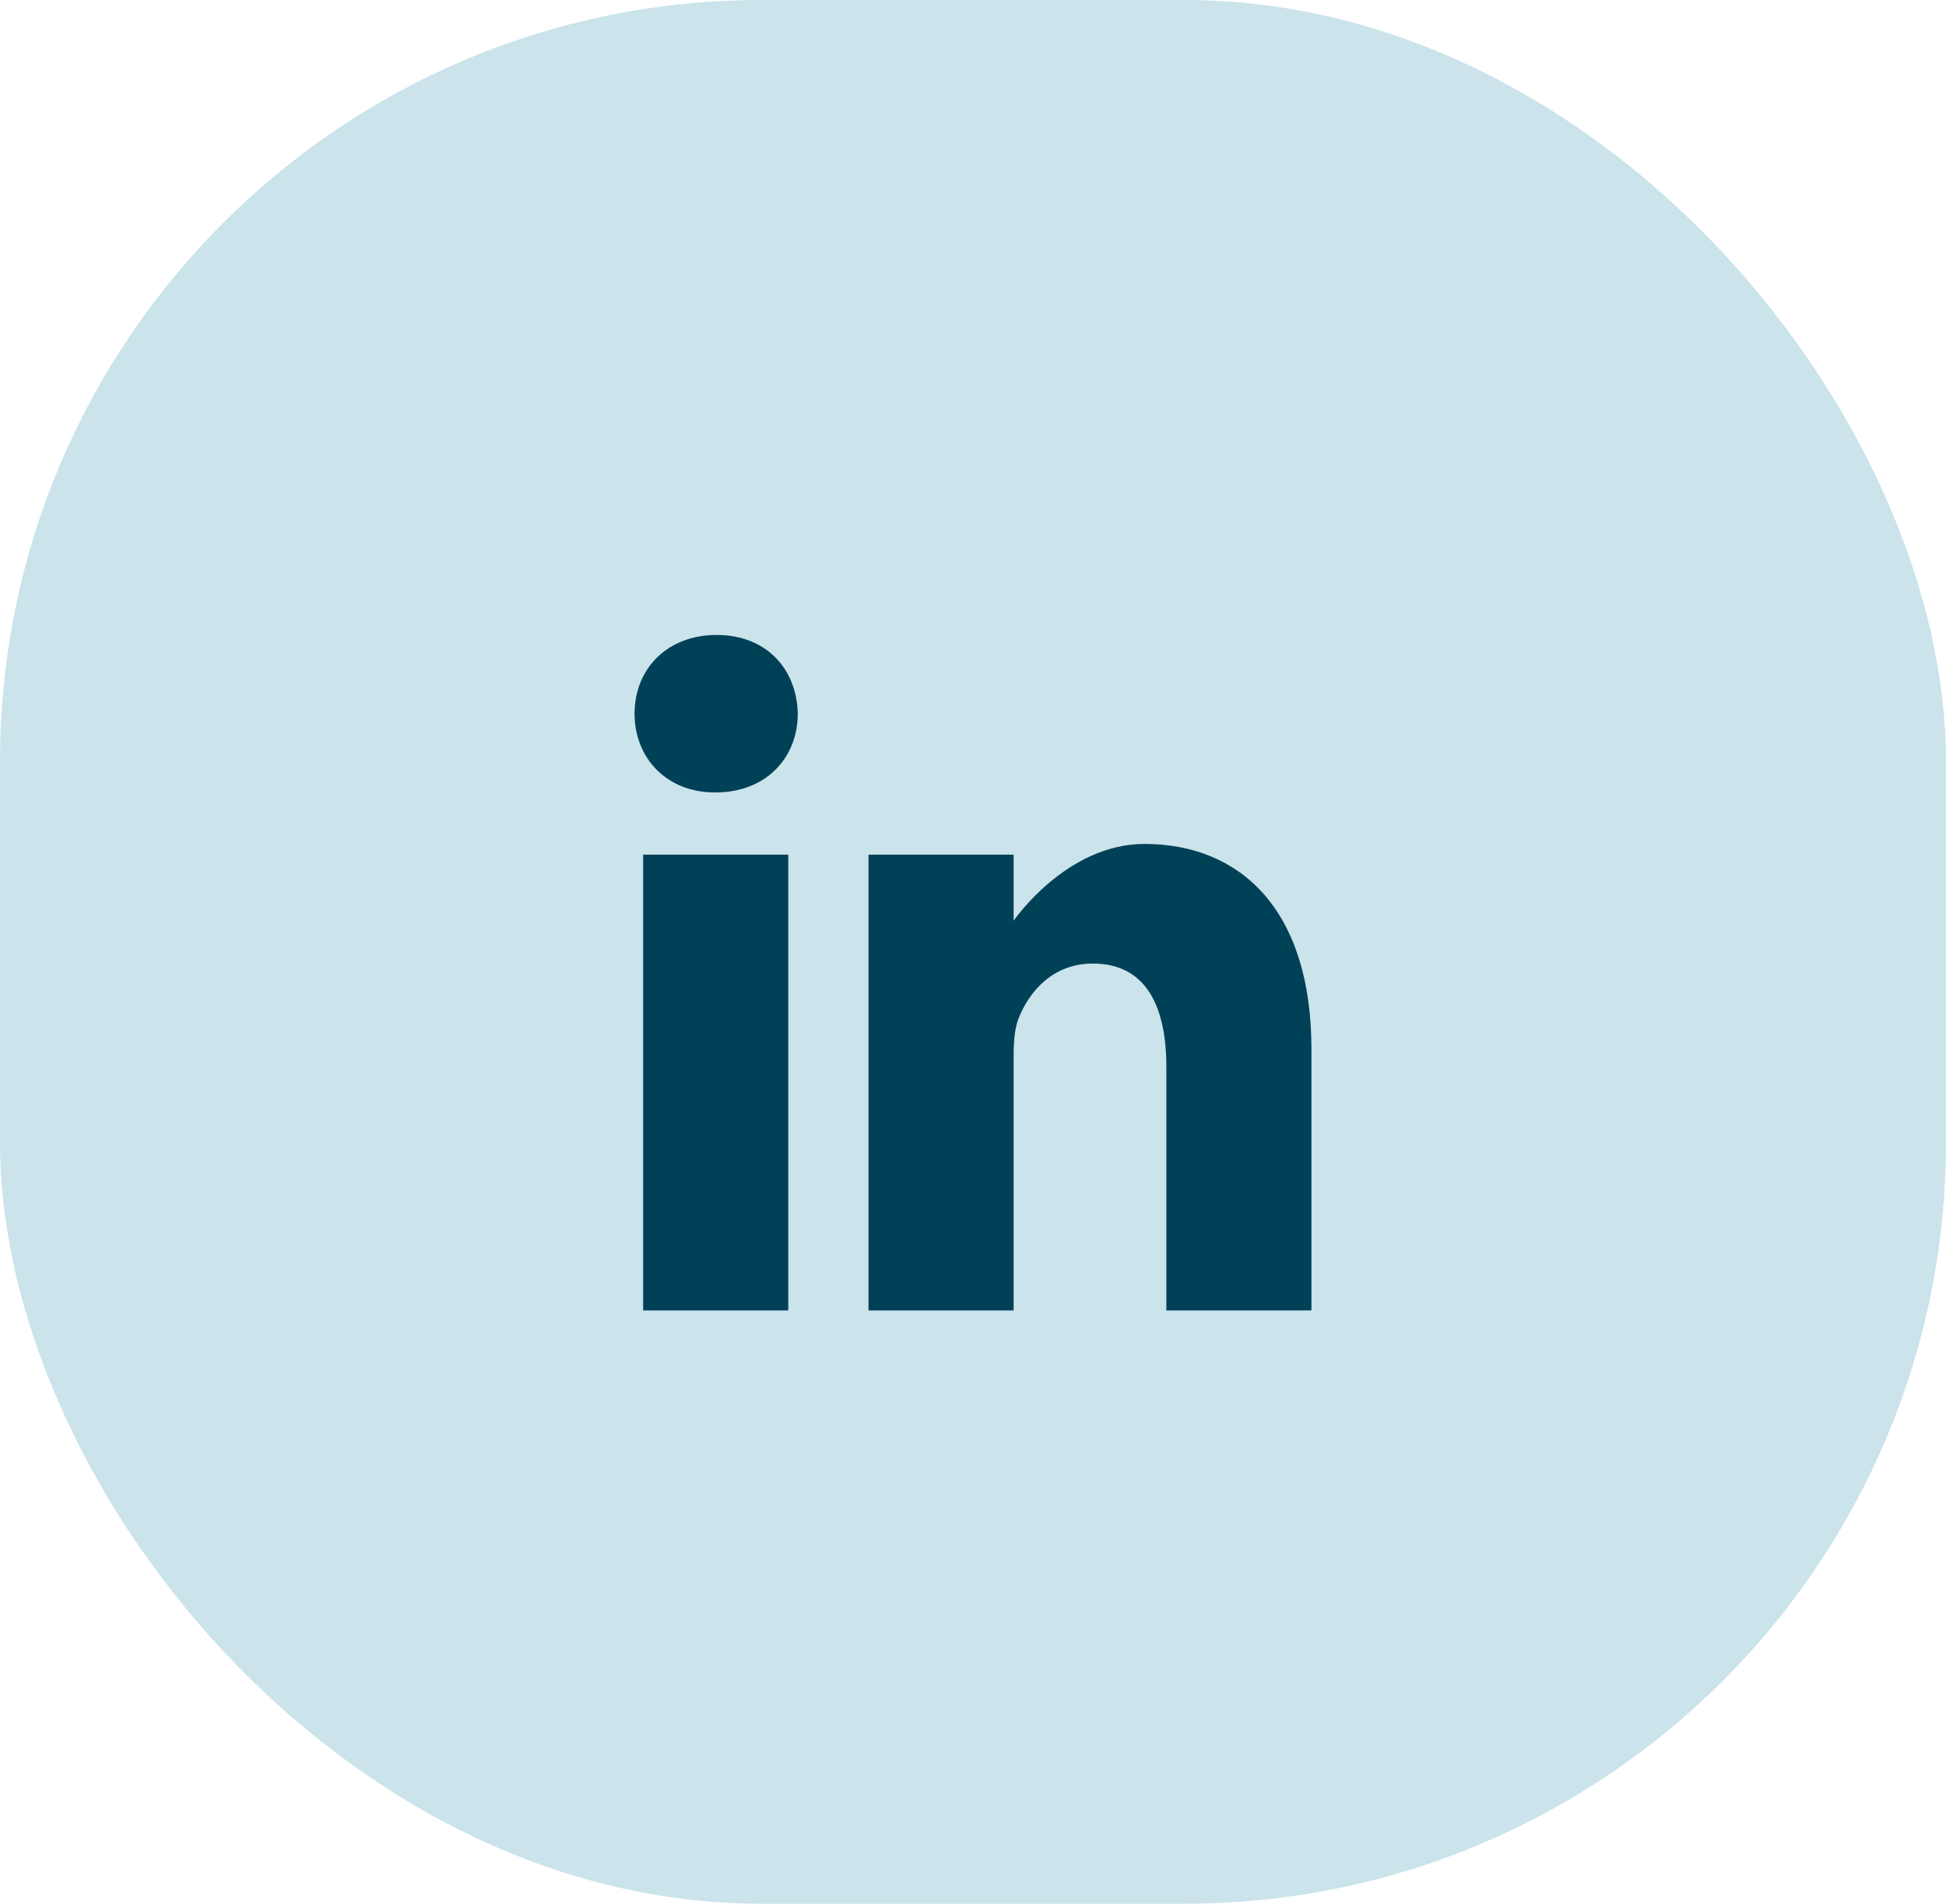
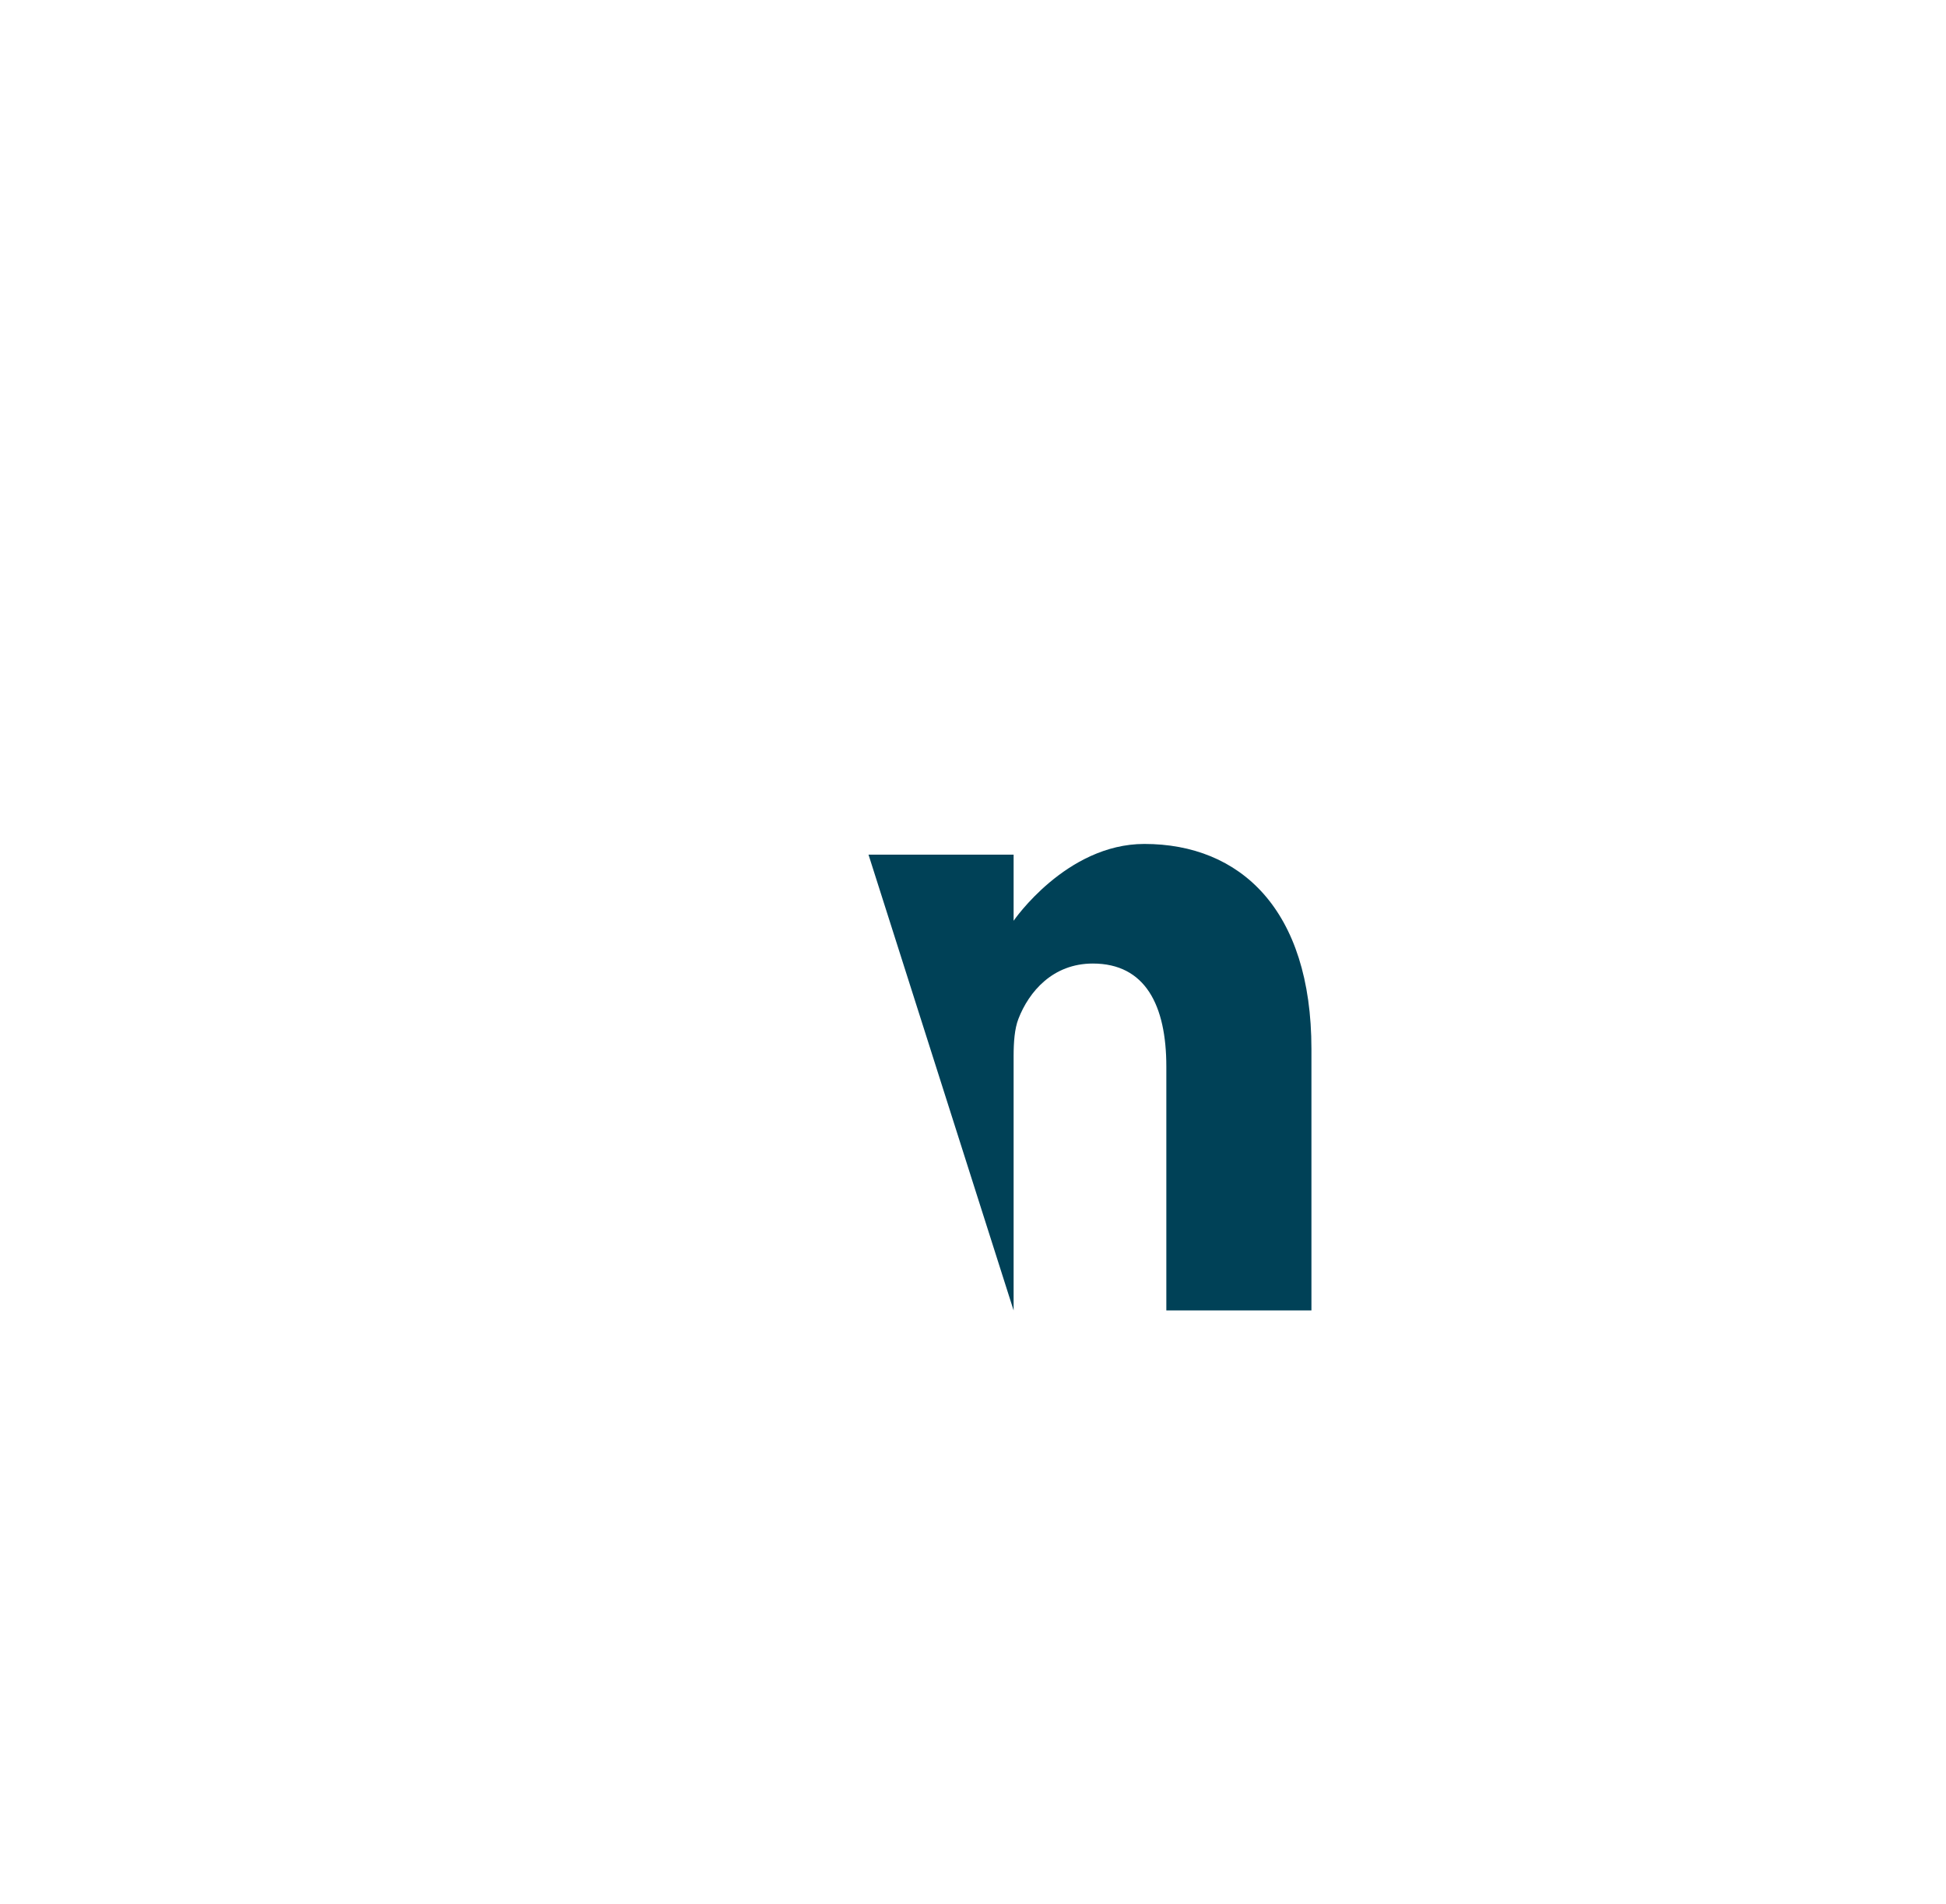
<svg xmlns="http://www.w3.org/2000/svg" width="46px" height="45px" viewBox="0 0 46 45" version="1.1">
  <title>icon_linkendin</title>
  <g id="Page-1" stroke="none" stroke-width="1" fill="none" fill-rule="evenodd">
    <g id="UI_Careers_full_position" transform="translate(-994, -850)">
      <g id="icon_linkendin" transform="translate(994, 850)">
-         <rect id="Rectangle" fill="#CBE3EB" x="0" y="0" width="46" height="45" rx="18" />
        <g id="linkedin" transform="translate(15, 15)" fill="#004157" fill-rule="nonzero">
-           <path d="M1.94,0.009 C0.767,0.009 0,0.813 0,1.87 C0,2.904 0.744,3.731 1.895,3.731 L1.918,3.731 C3.114,3.731 3.858,2.904 3.858,1.87 C3.836,0.813 3.114,0.009 1.94,0.009 Z" id="Path" />
-           <polygon id="Path" points="0.203 5.202 3.633 5.202 3.633 15.976 0.203 15.976" />
-           <path d="M12.051,4.949 C10.201,4.949 8.96,6.765 8.96,6.765 L8.96,5.202 L5.53,5.202 L5.53,15.976 L8.96,15.976 L8.96,9.959 C8.96,9.637 8.983,9.316 9.073,9.085 C9.321,8.442 9.885,7.776 10.833,7.776 C12.074,7.776 12.57,8.764 12.57,10.212 L12.57,15.976 L16,15.976 L16,9.798 C16,6.489 14.308,4.949 12.051,4.949 Z" id="Path" />
+           <path d="M12.051,4.949 C10.201,4.949 8.96,6.765 8.96,6.765 L8.96,5.202 L5.53,5.202 L8.96,15.976 L8.96,9.959 C8.96,9.637 8.983,9.316 9.073,9.085 C9.321,8.442 9.885,7.776 10.833,7.776 C12.074,7.776 12.57,8.764 12.57,10.212 L12.57,15.976 L16,15.976 L16,9.798 C16,6.489 14.308,4.949 12.051,4.949 Z" id="Path" />
        </g>
      </g>
    </g>
  </g>
</svg>